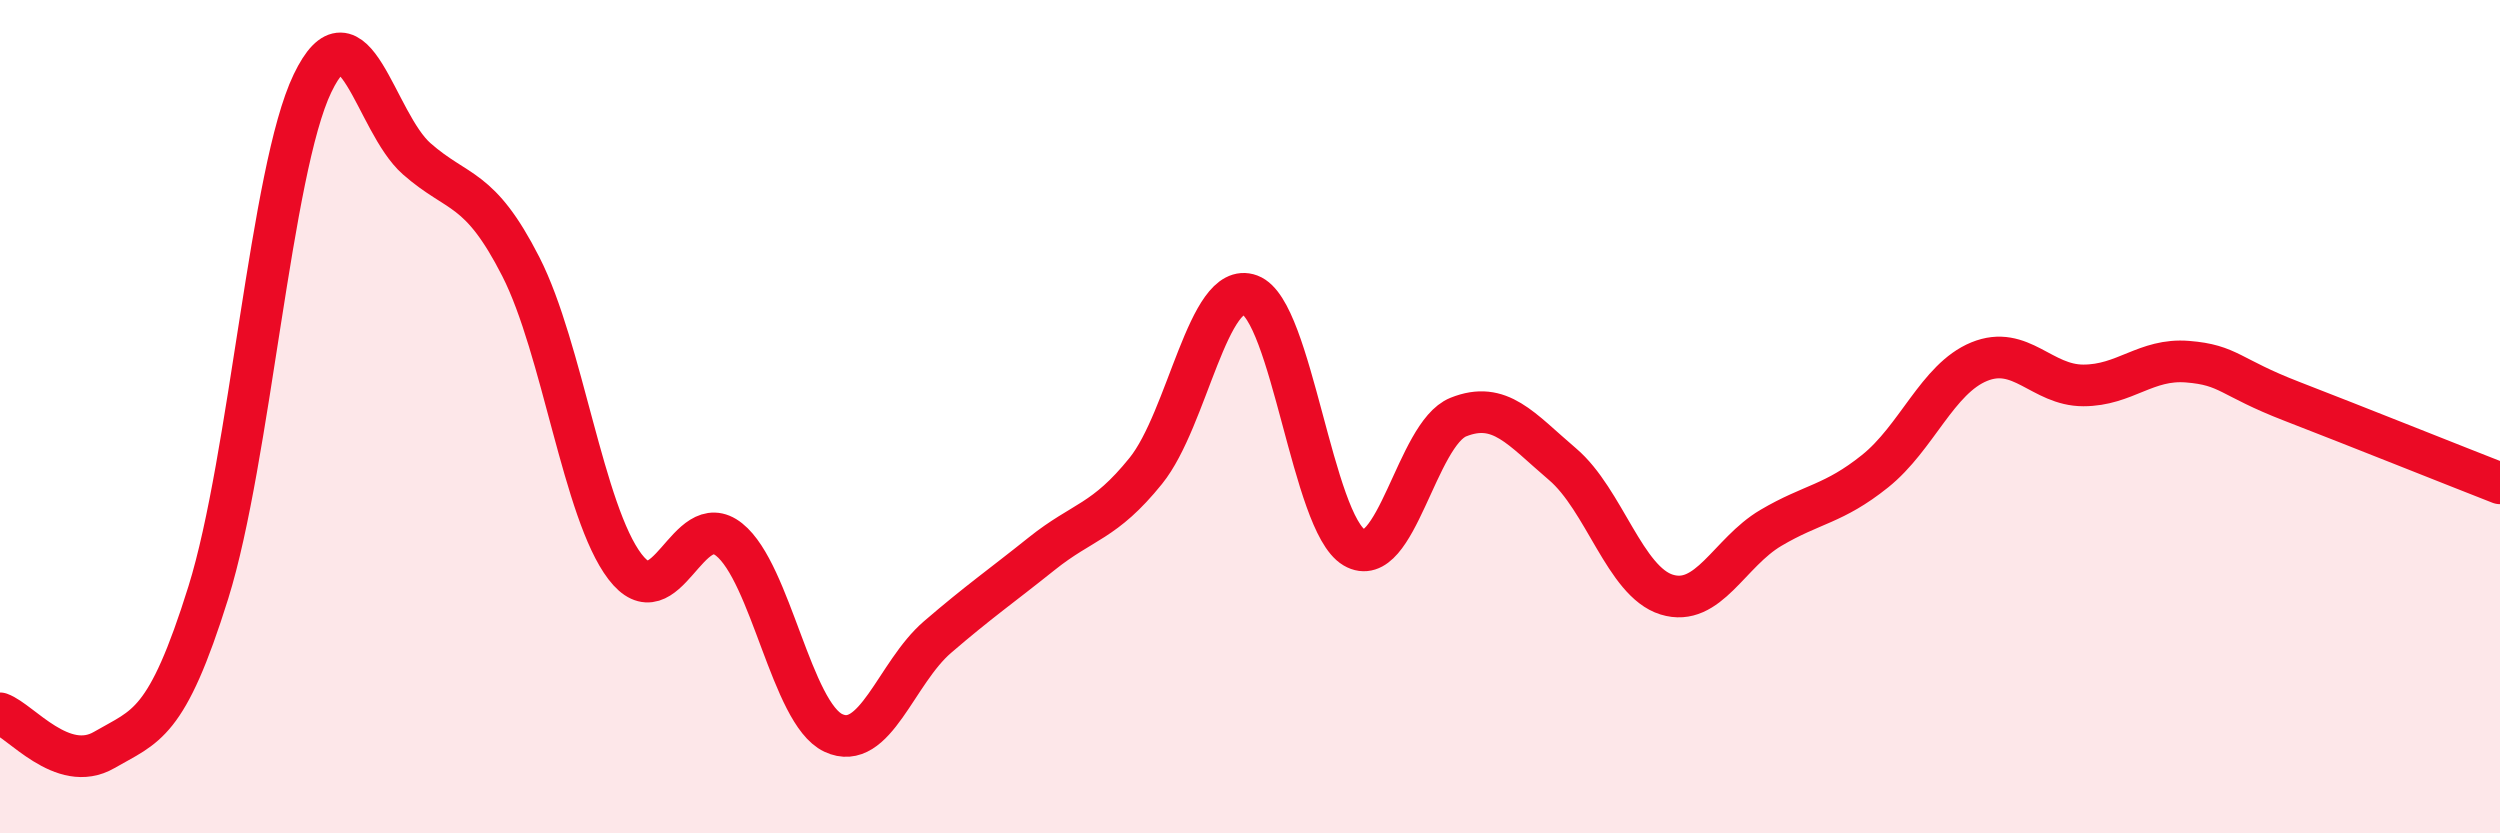
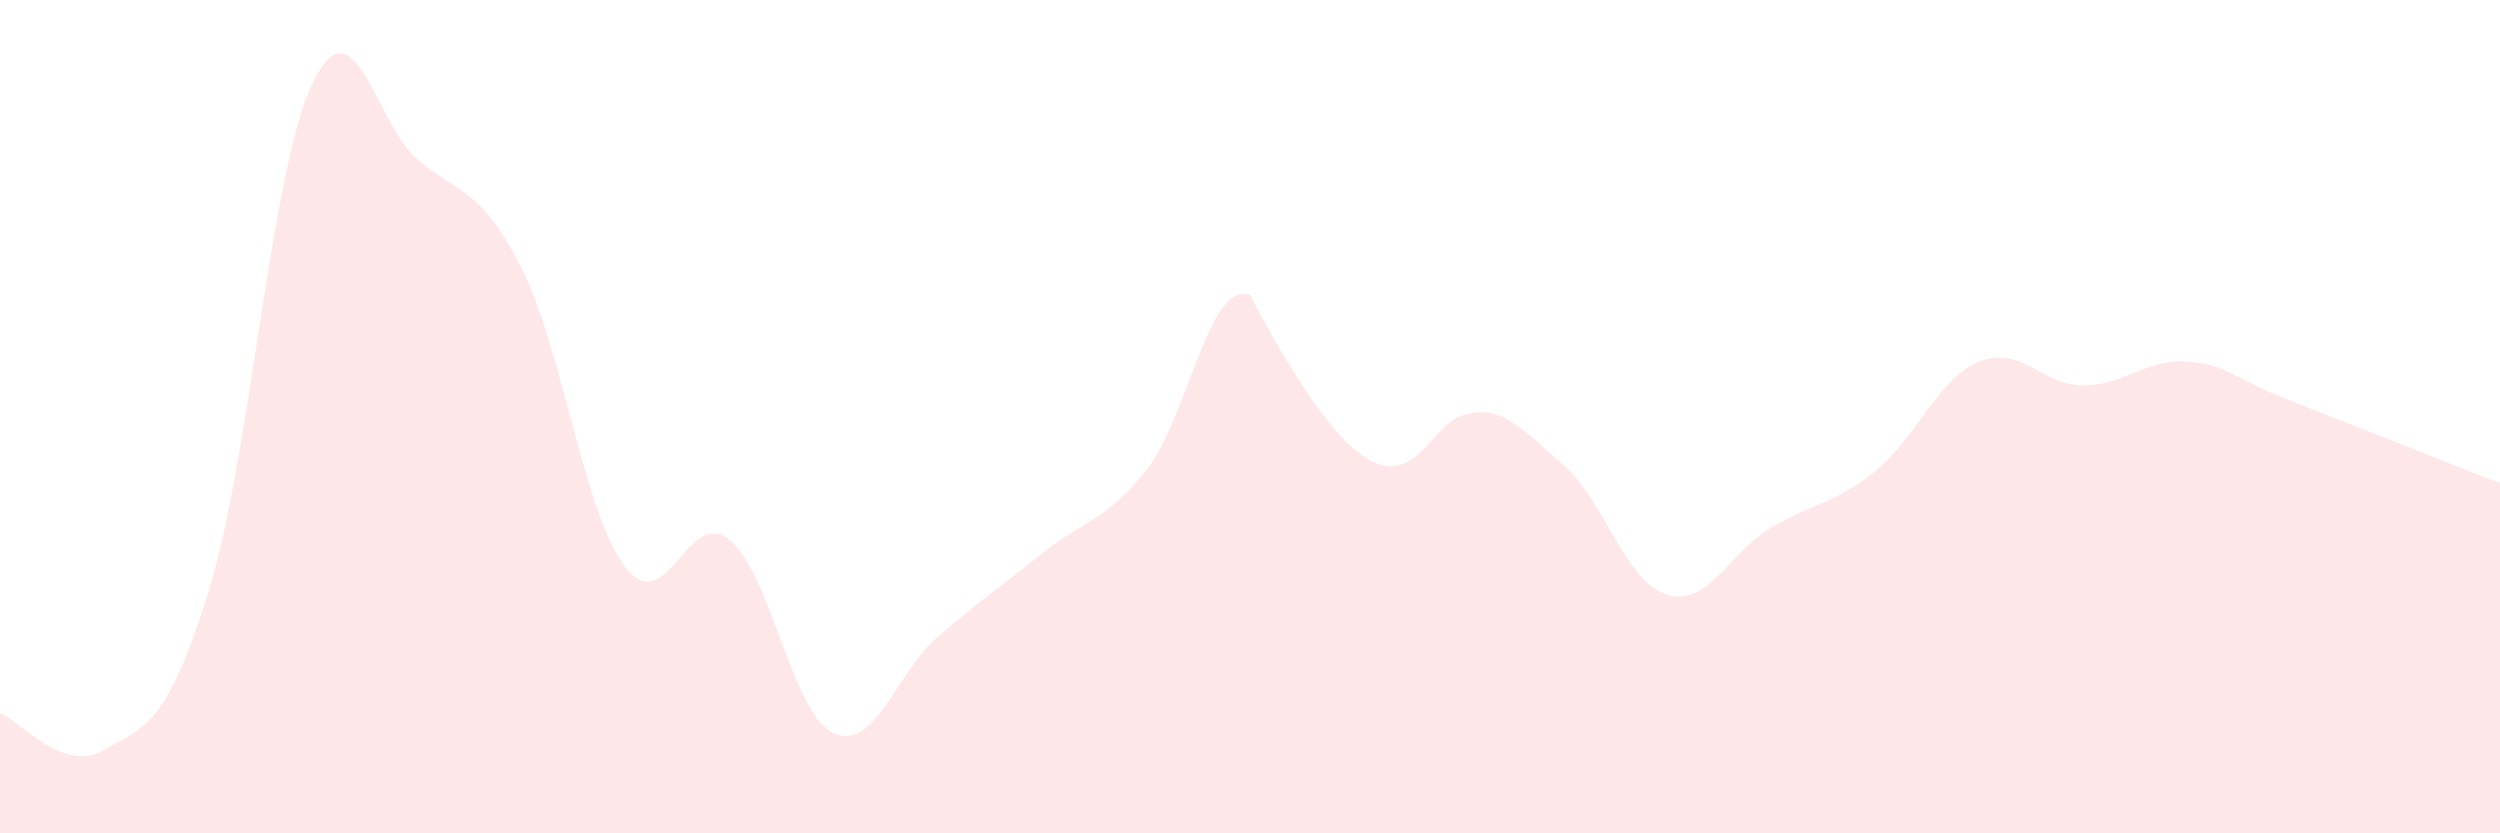
<svg xmlns="http://www.w3.org/2000/svg" width="60" height="20" viewBox="0 0 60 20">
-   <path d="M 0,17.12 C 0.5,17.3 1.5,18.58 2.5,18 C 3.5,17.42 4,17.42 5,14.22 C 6,11.02 6.5,4.08 7.5,2 C 8.5,-0.08 9,2.93 10,3.81 C 11,4.69 11.5,4.44 12.5,6.4 C 13.5,8.36 14,12.29 15,13.6 C 16,14.91 16.5,12.15 17.5,12.95 C 18.5,13.75 19,17.12 20,17.59 C 21,18.06 21.5,16.15 22.5,15.29 C 23.5,14.43 24,14.09 25,13.29 C 26,12.49 26.5,12.54 27.5,11.3 C 28.5,10.06 29,6.71 30,7.08 C 31,7.45 31.5,12.55 32.5,13.14 C 33.5,13.73 34,10.41 35,10.01 C 36,9.61 36.5,10.29 37.5,11.14 C 38.5,11.99 39,13.96 40,14.27 C 41,14.58 41.5,13.26 42.5,12.67 C 43.5,12.08 44,12.11 45,11.31 C 46,10.51 46.5,9.09 47.5,8.68 C 48.5,8.27 49,9.25 50,9.25 C 51,9.25 51.5,8.6 52.5,8.68 C 53.5,8.76 53.5,9.05 55,9.63 C 56.5,10.21 59,11.21 60,11.6L60 20L0 20Z" fill="#EB0A25" opacity="0.1" stroke-linecap="round" stroke-linejoin="round" />
-   <path d="M 0,17.12 C 0.5,17.3 1.5,18.58 2.5,18 C 3.5,17.42 4,17.42 5,14.22 C 6,11.02 6.5,4.08 7.5,2 C 8.5,-0.08 9,2.93 10,3.81 C 11,4.69 11.5,4.44 12.5,6.4 C 13.5,8.36 14,12.29 15,13.6 C 16,14.91 16.5,12.15 17.5,12.95 C 18.5,13.75 19,17.12 20,17.59 C 21,18.06 21.5,16.15 22.5,15.29 C 23.5,14.43 24,14.09 25,13.29 C 26,12.49 26.5,12.54 27.5,11.3 C 28.5,10.06 29,6.71 30,7.08 C 31,7.45 31.5,12.55 32.5,13.14 C 33.5,13.73 34,10.41 35,10.01 C 36,9.61 36.5,10.29 37.5,11.14 C 38.5,11.99 39,13.96 40,14.27 C 41,14.58 41.5,13.26 42.5,12.67 C 43.5,12.08 44,12.11 45,11.31 C 46,10.51 46.5,9.09 47.5,8.68 C 48.5,8.27 49,9.25 50,9.25 C 51,9.25 51.5,8.6 52.5,8.68 C 53.5,8.76 53.5,9.05 55,9.63 C 56.5,10.21 59,11.21 60,11.6" stroke="#EB0A25" stroke-width="1" fill="none" stroke-linecap="round" stroke-linejoin="round" />
+   <path d="M 0,17.12 C 0.5,17.3 1.5,18.58 2.5,18 C 3.5,17.42 4,17.42 5,14.22 C 6,11.02 6.5,4.08 7.5,2 C 8.5,-0.08 9,2.93 10,3.81 C 11,4.69 11.5,4.44 12.5,6.4 C 13.5,8.36 14,12.29 15,13.6 C 16,14.91 16.5,12.15 17.5,12.95 C 18.5,13.75 19,17.12 20,17.59 C 21,18.06 21.5,16.15 22.5,15.29 C 23.5,14.43 24,14.09 25,13.29 C 26,12.49 26.5,12.54 27.5,11.3 C 28.5,10.06 29,6.71 30,7.08 C 33.5,13.73 34,10.41 35,10.01 C 36,9.61 36.5,10.29 37.5,11.14 C 38.5,11.99 39,13.96 40,14.27 C 41,14.58 41.5,13.26 42.5,12.67 C 43.5,12.08 44,12.11 45,11.31 C 46,10.51 46.5,9.09 47.5,8.68 C 48.5,8.27 49,9.25 50,9.25 C 51,9.25 51.5,8.6 52.5,8.68 C 53.5,8.76 53.5,9.05 55,9.63 C 56.5,10.21 59,11.21 60,11.6L60 20L0 20Z" fill="#EB0A25" opacity="0.1" stroke-linecap="round" stroke-linejoin="round" />
</svg>